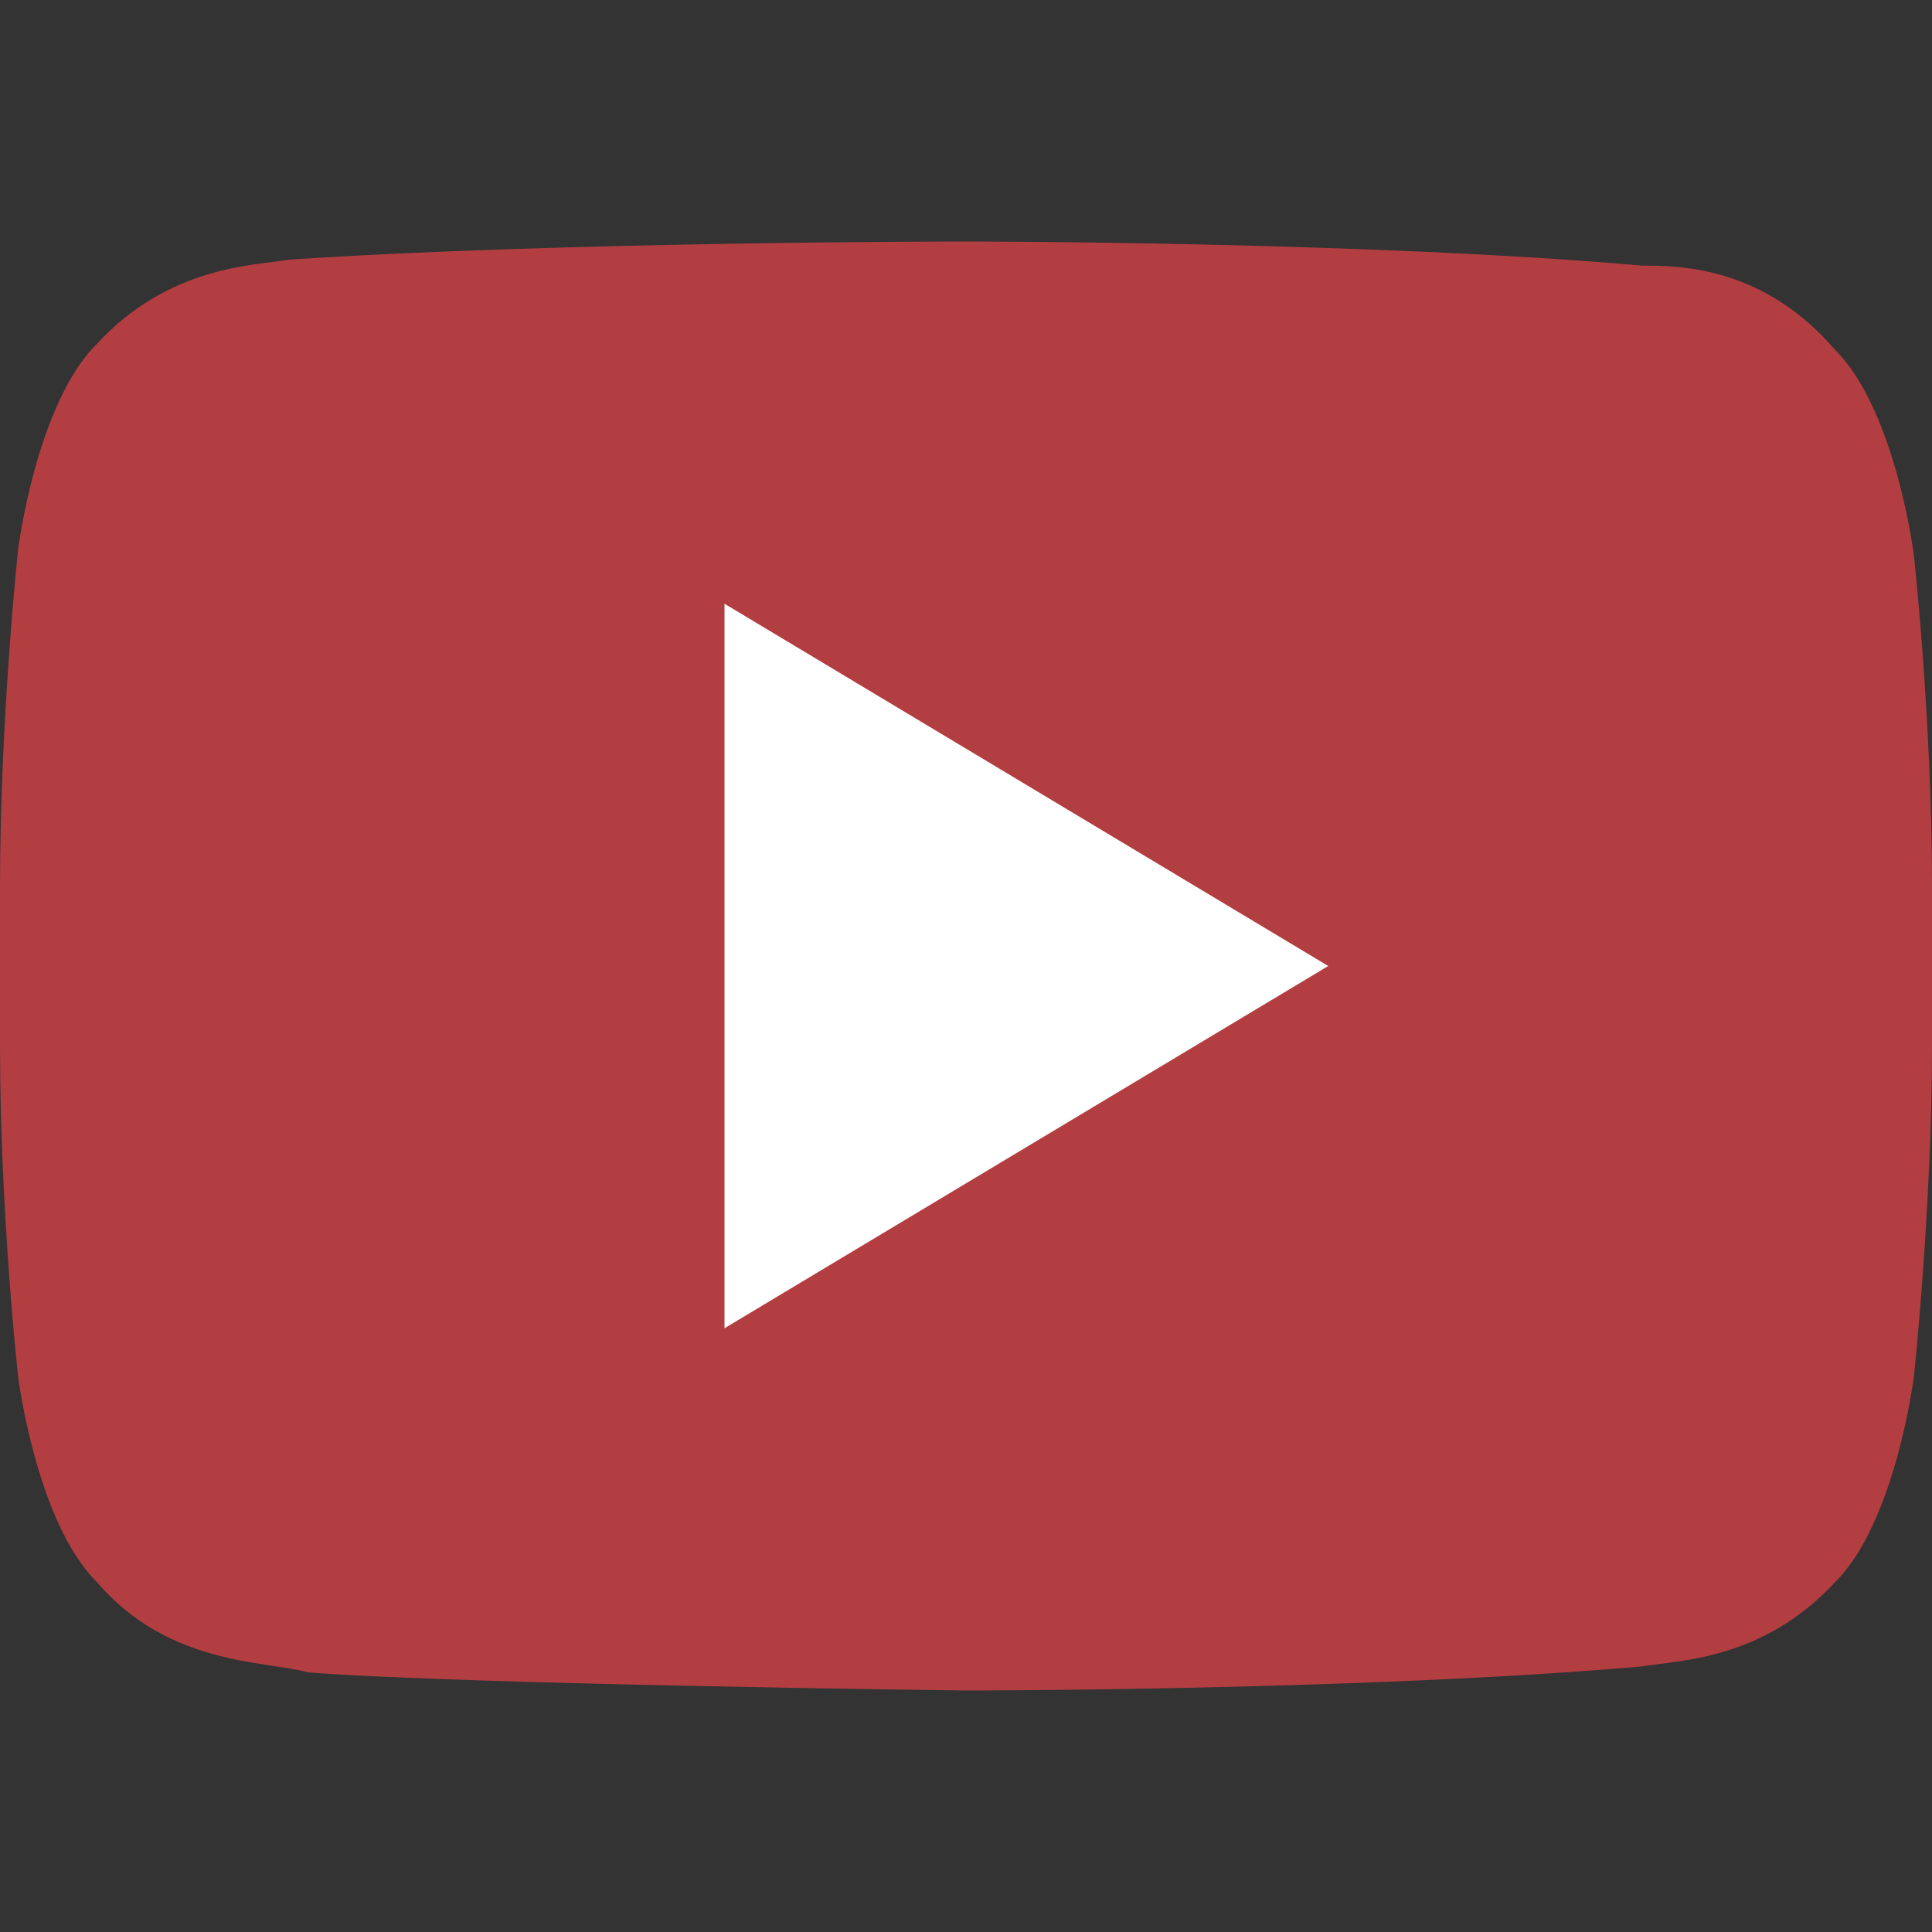
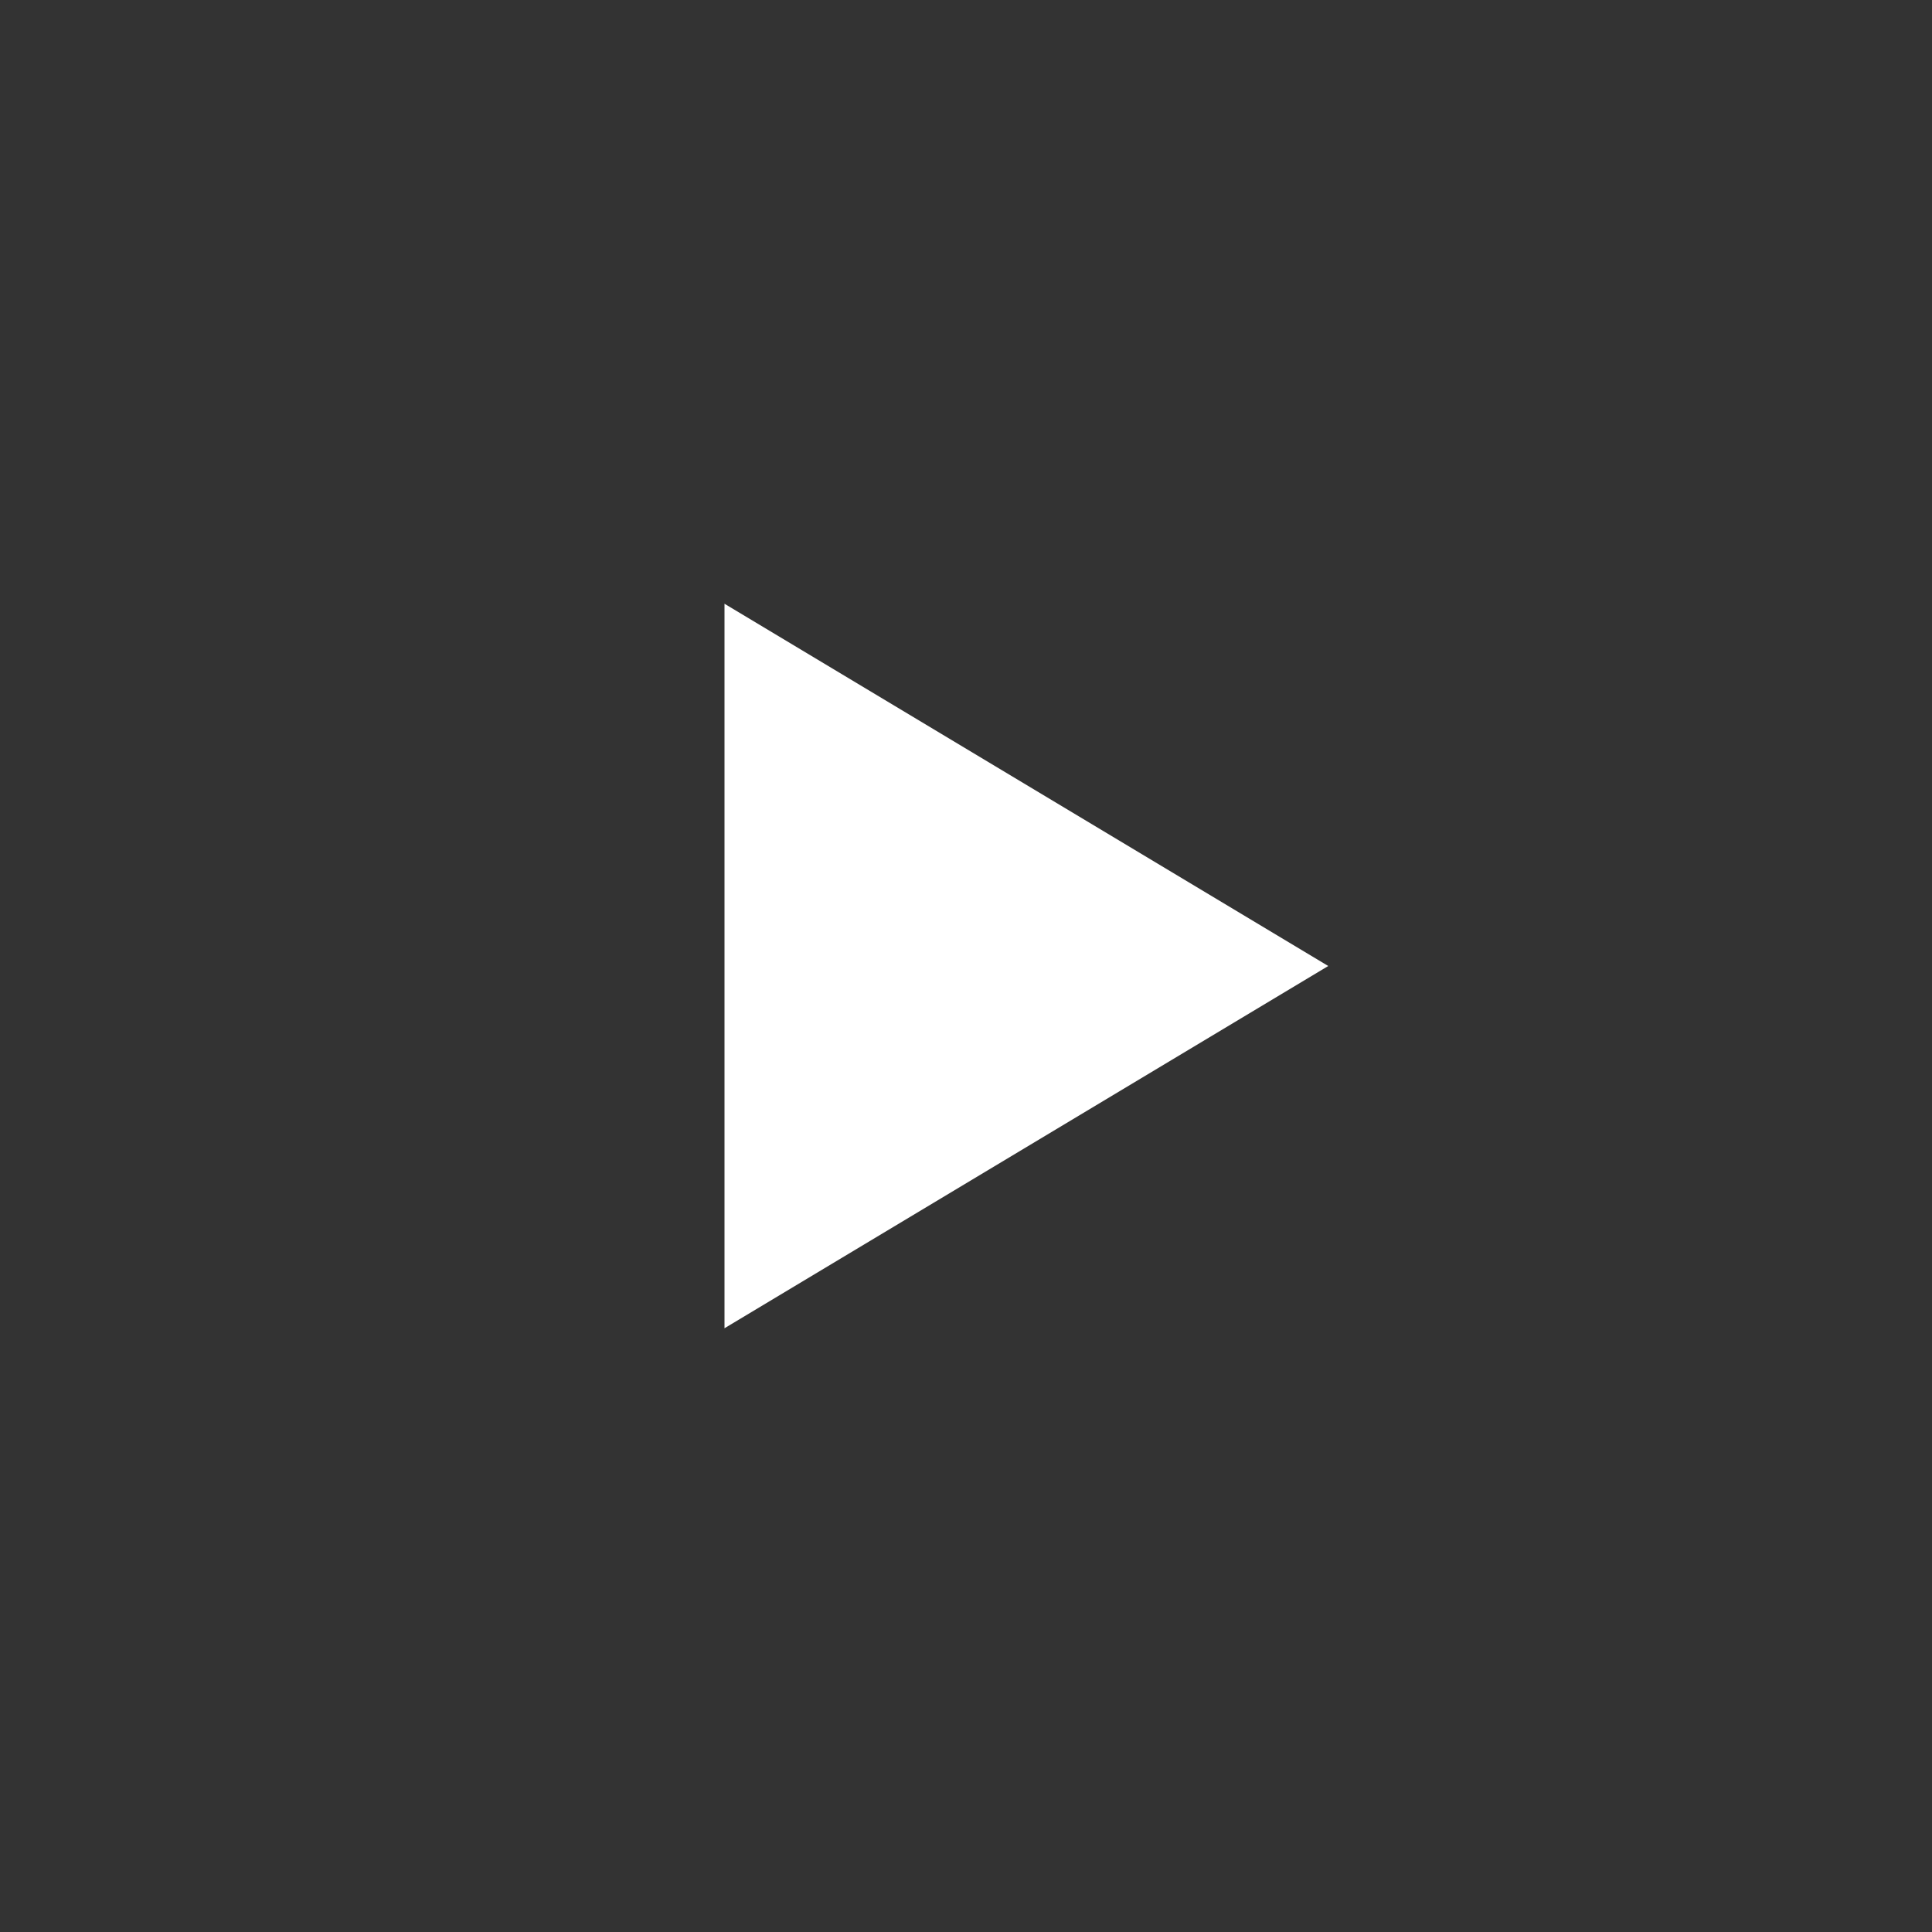
<svg xmlns="http://www.w3.org/2000/svg" version="1.1" id="Layer_1" x="0px" y="0px" viewBox="0 0 32 32" style="enable-background:new 0 0 32 32;" xml:space="preserve">
  <rect x="0" y="0" width="32" height="32" fill="#333333" stroke="none" />
  <style type="text/css">
	.st0{fill:#B33E41;}
	.st1{fill:#FFFFFF;}
</style>
  <g>
-     <path class="st0" d="M31.7,9.2c0,0-0.3-2.4-1.3-3.4c-1.2-1.4-2.6-1.4-3.2-1.4C22.7,4,16,4,16,4l0,0c0,0-6.7,0-11.2,0.3   c-0.6,0.1-2,0.1-3.2,1.4c-1,1-1.3,3.4-1.3,3.4S0,11.9,0,14.7v2.6c0,2.8,0.3,5.5,0.3,5.5s0.3,2.4,1.3,3.4c1.2,1.4,2.8,1.3,3.5,1.5   C7.7,27.9,16,28,16,28s6.7,0,11.2-0.4c0.6-0.1,2-0.1,3.2-1.4c1-1,1.3-3.4,1.3-3.4S32,20,32,17.3v-2.6C32,11.9,31.7,9.2,31.7,9.2z" />
    <polygon class="st1" points="12,10 12,22 22,16  " />
  </g>
</svg>